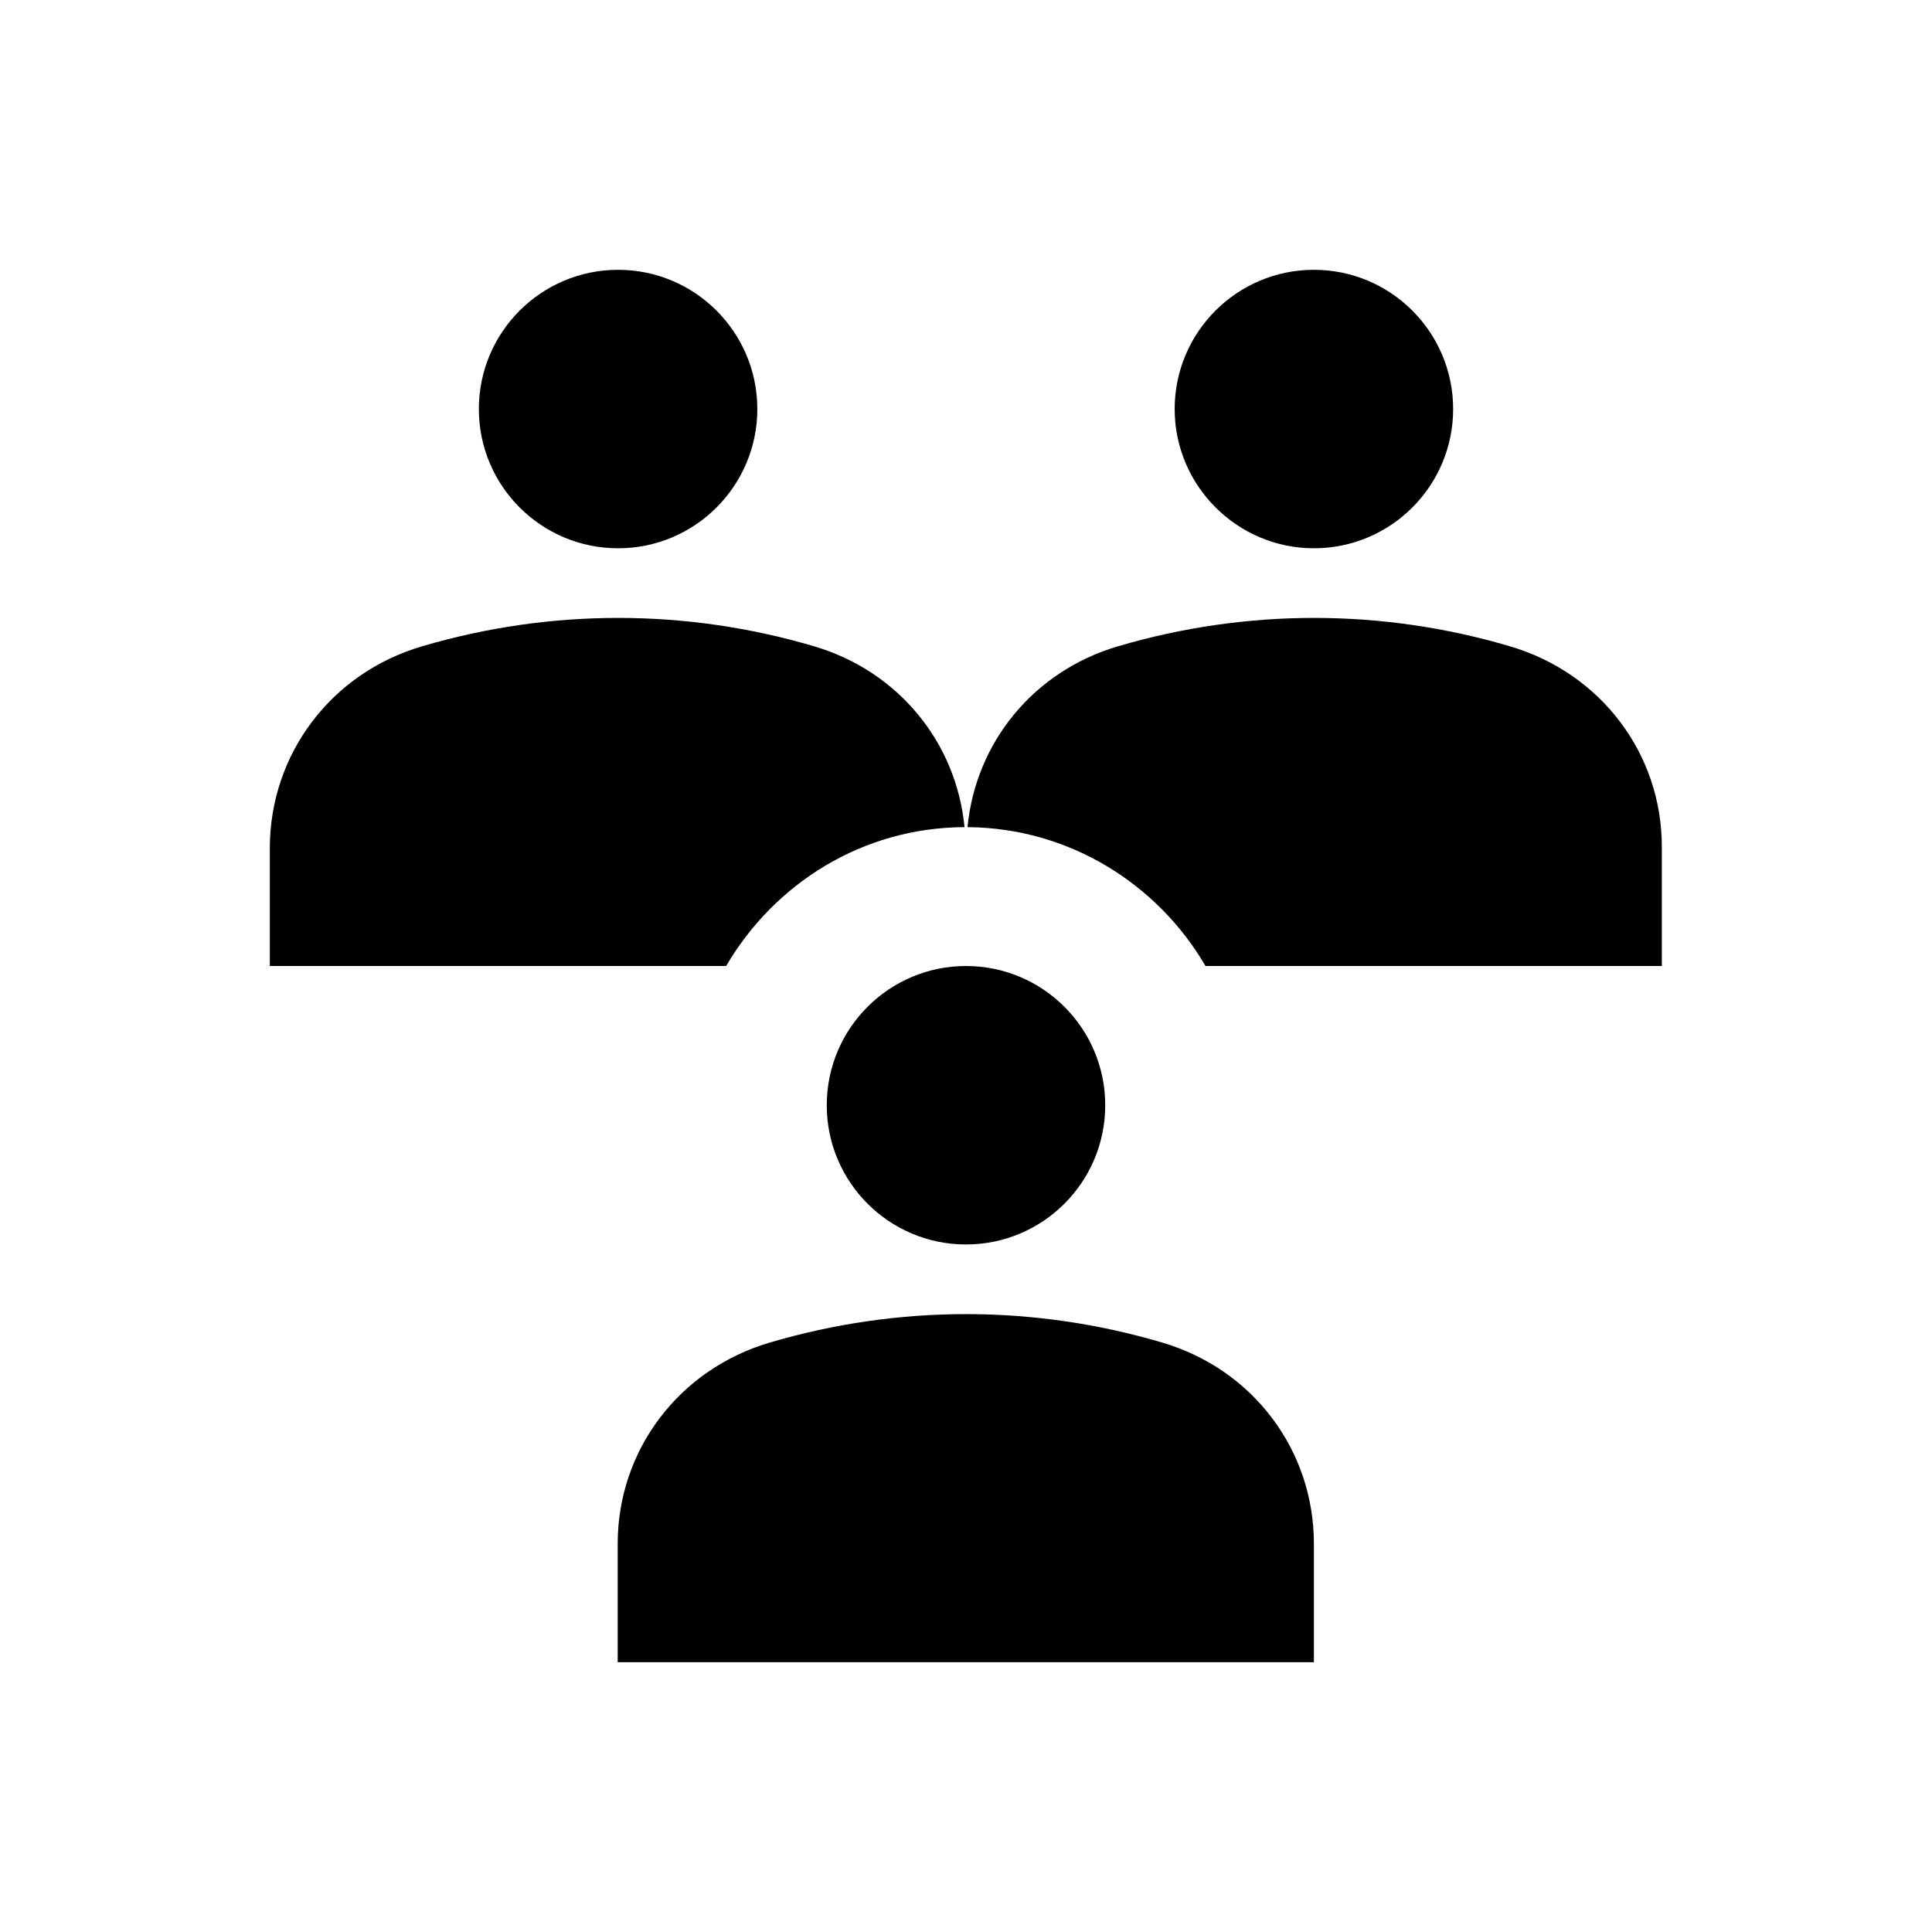
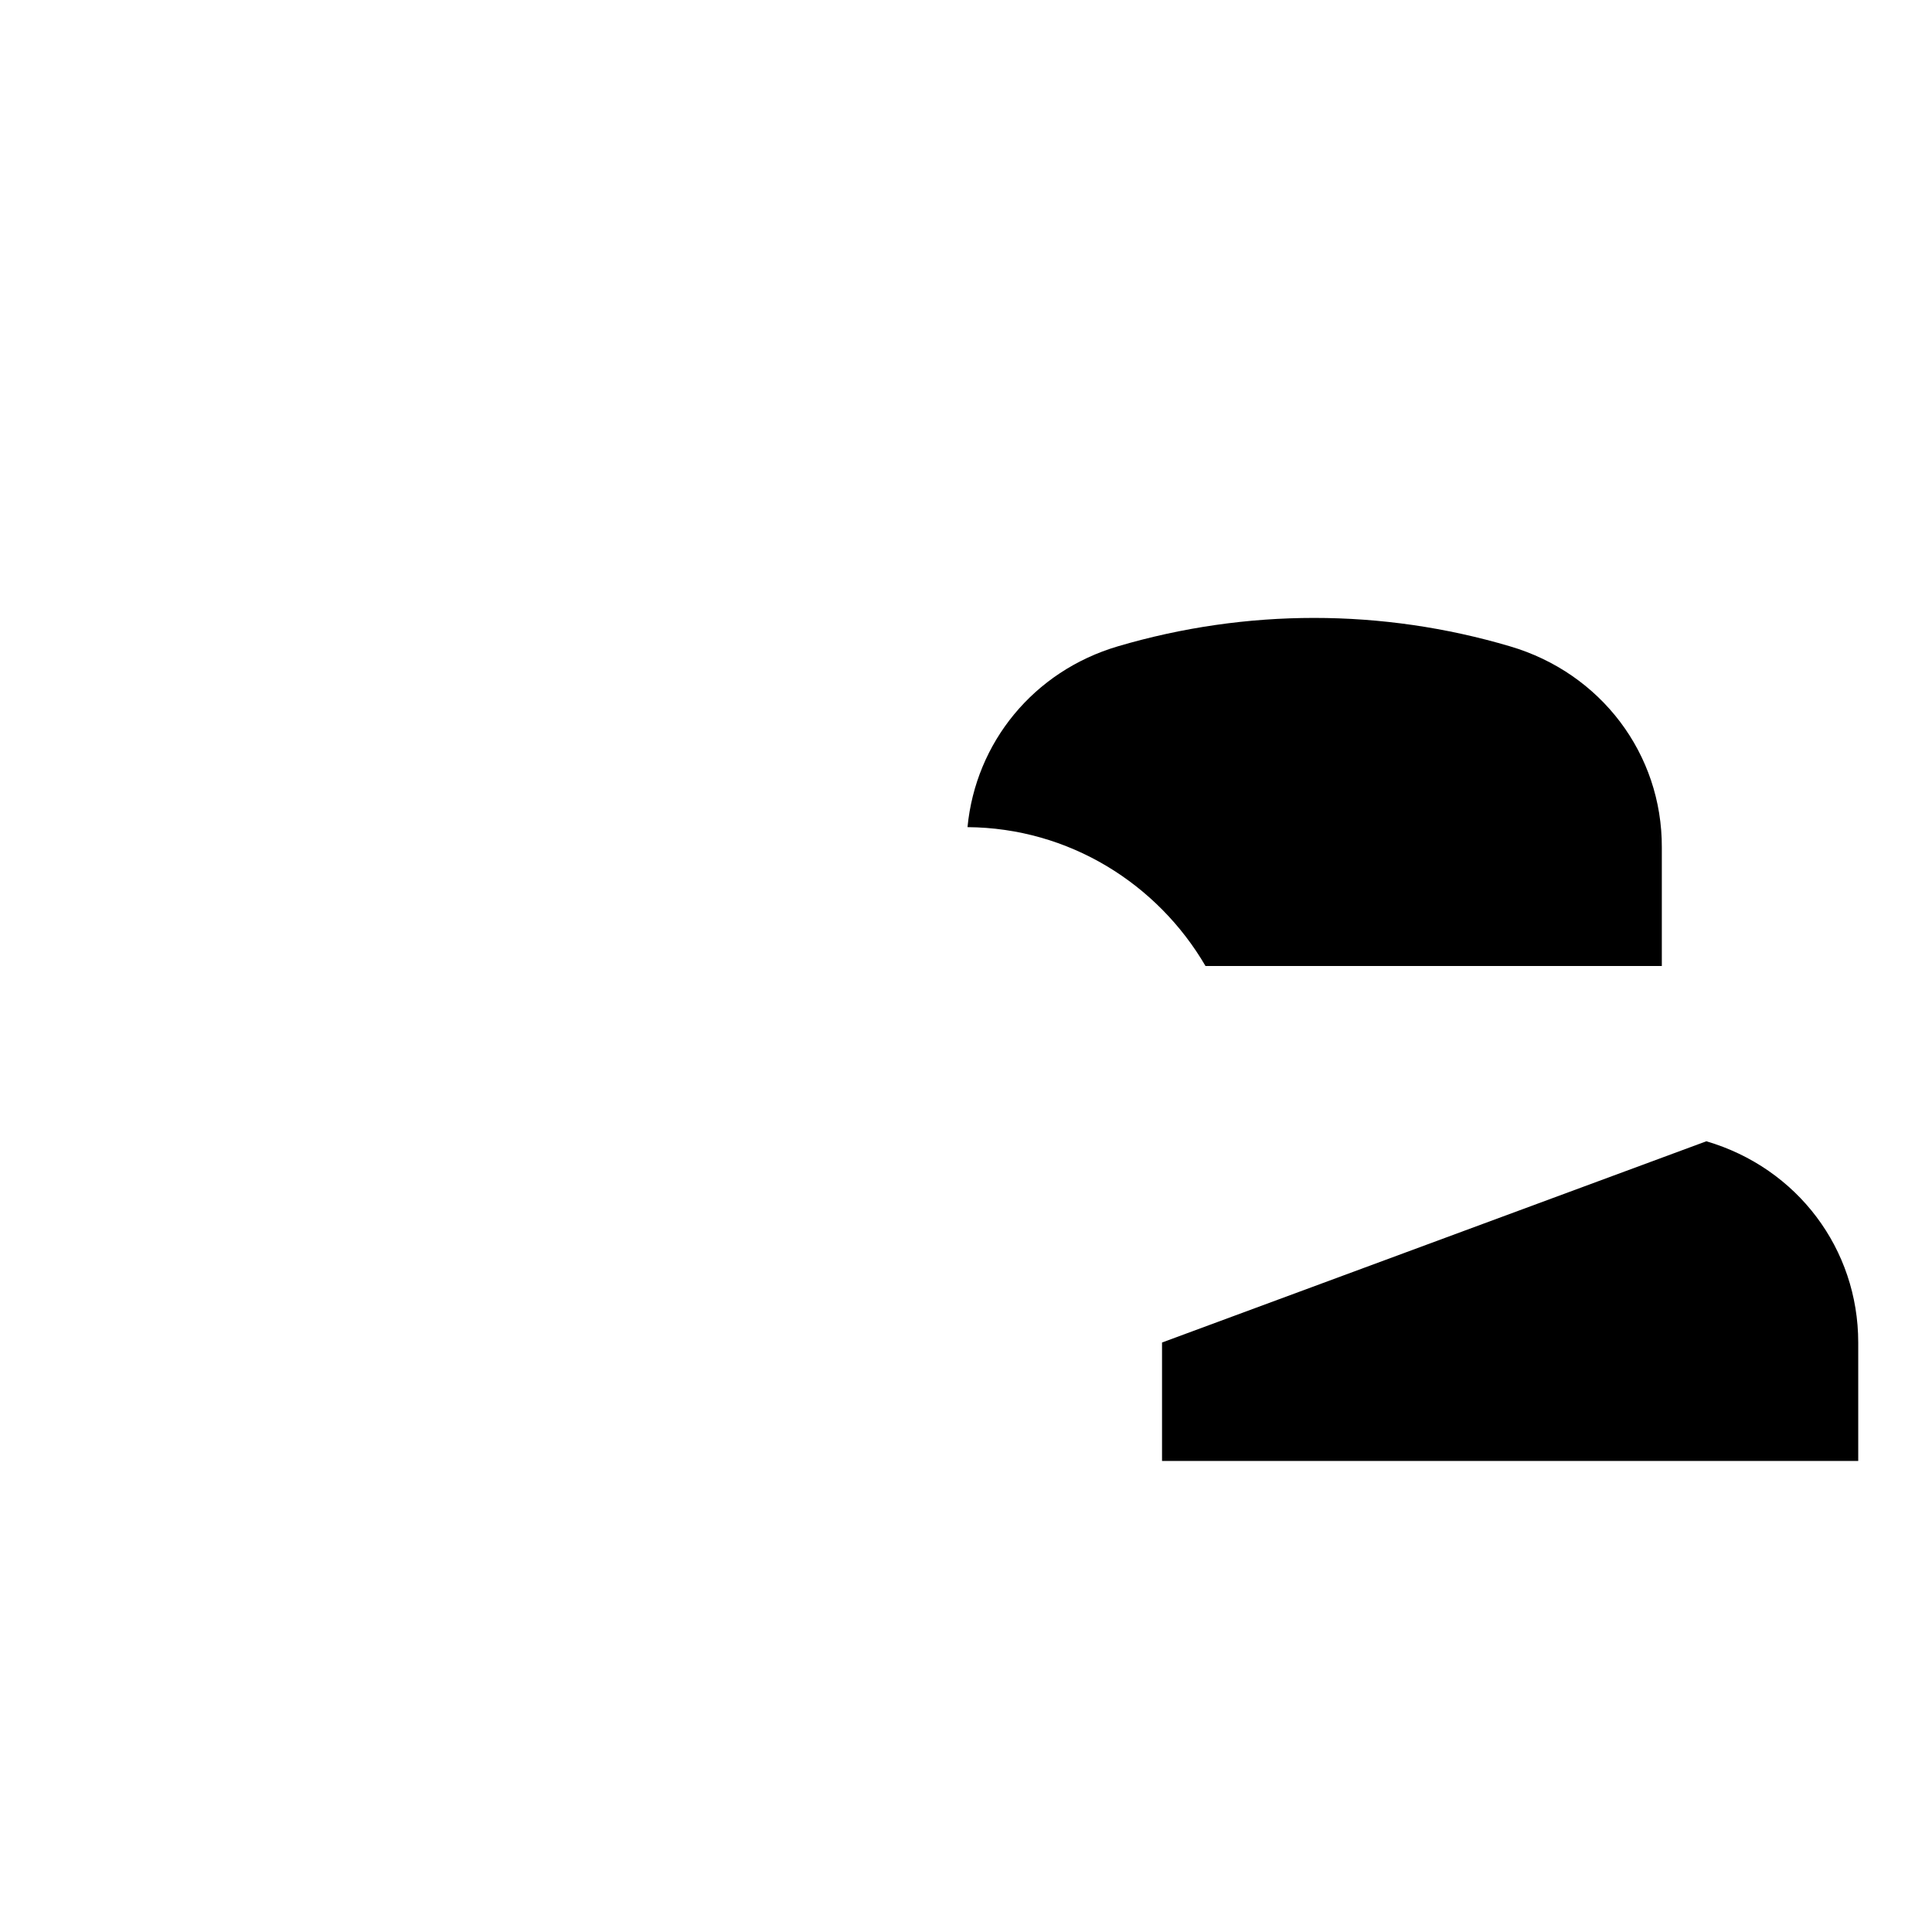
<svg xmlns="http://www.w3.org/2000/svg" fill="#000000" width="800px" height="800px" version="1.1" viewBox="144 144 512 512">
  <g>
-     <path d="m451.95 499.78c-33.949-10.035-69.863-10.035-103.91 0-24.109 7.086-40.344 28.535-40.344 53.332v31.391h184.5v-31.391c0-24.797-16.137-46.25-40.246-53.332z" />
-     <path d="m363.1 436.9c0 20.367 16.531 36.898 36.898 36.898 20.367 0 36.898-16.531 36.898-36.898 0-20.367-16.531-36.898-36.898-36.898-20.367 0-36.898 16.531-36.898 36.898z" />
-     <path d="m307.8 289.3c20.367 0 36.898-16.531 36.898-36.898 0-20.367-16.531-36.898-36.898-36.898s-36.898 16.531-36.898 36.898c0 20.367 16.531 36.898 36.898 36.898z" />
-     <path d="m399.61 363.2c-2.164-22.434-17.516-41.328-39.852-47.922-33.949-10.035-69.863-10.035-103.91 0-24.109 7.086-40.246 28.535-40.344 53.332v31.391h120.93c12.789-21.844 36.109-36.699 63.172-36.801z" />
+     <path d="m451.95 499.78v31.391h184.5v-31.391c0-24.797-16.137-46.25-40.246-53.332z" />
    <path d="m544.16 315.28c-33.949-10.035-69.863-10.035-103.91 0-22.336 6.594-37.688 25.484-39.852 47.922 26.961 0.195 50.383 15.055 63.074 36.801h120.93v-31.391c0.098-24.797-16.141-46.25-40.246-53.332z" />
-     <path d="m492.2 289.3c20.367 0 36.898-16.531 36.898-36.898 0-20.367-16.531-36.898-36.898-36.898-20.367 0-36.898 16.531-36.898 36.898 0 20.367 16.629 36.898 36.898 36.898z" />
  </g>
</svg>